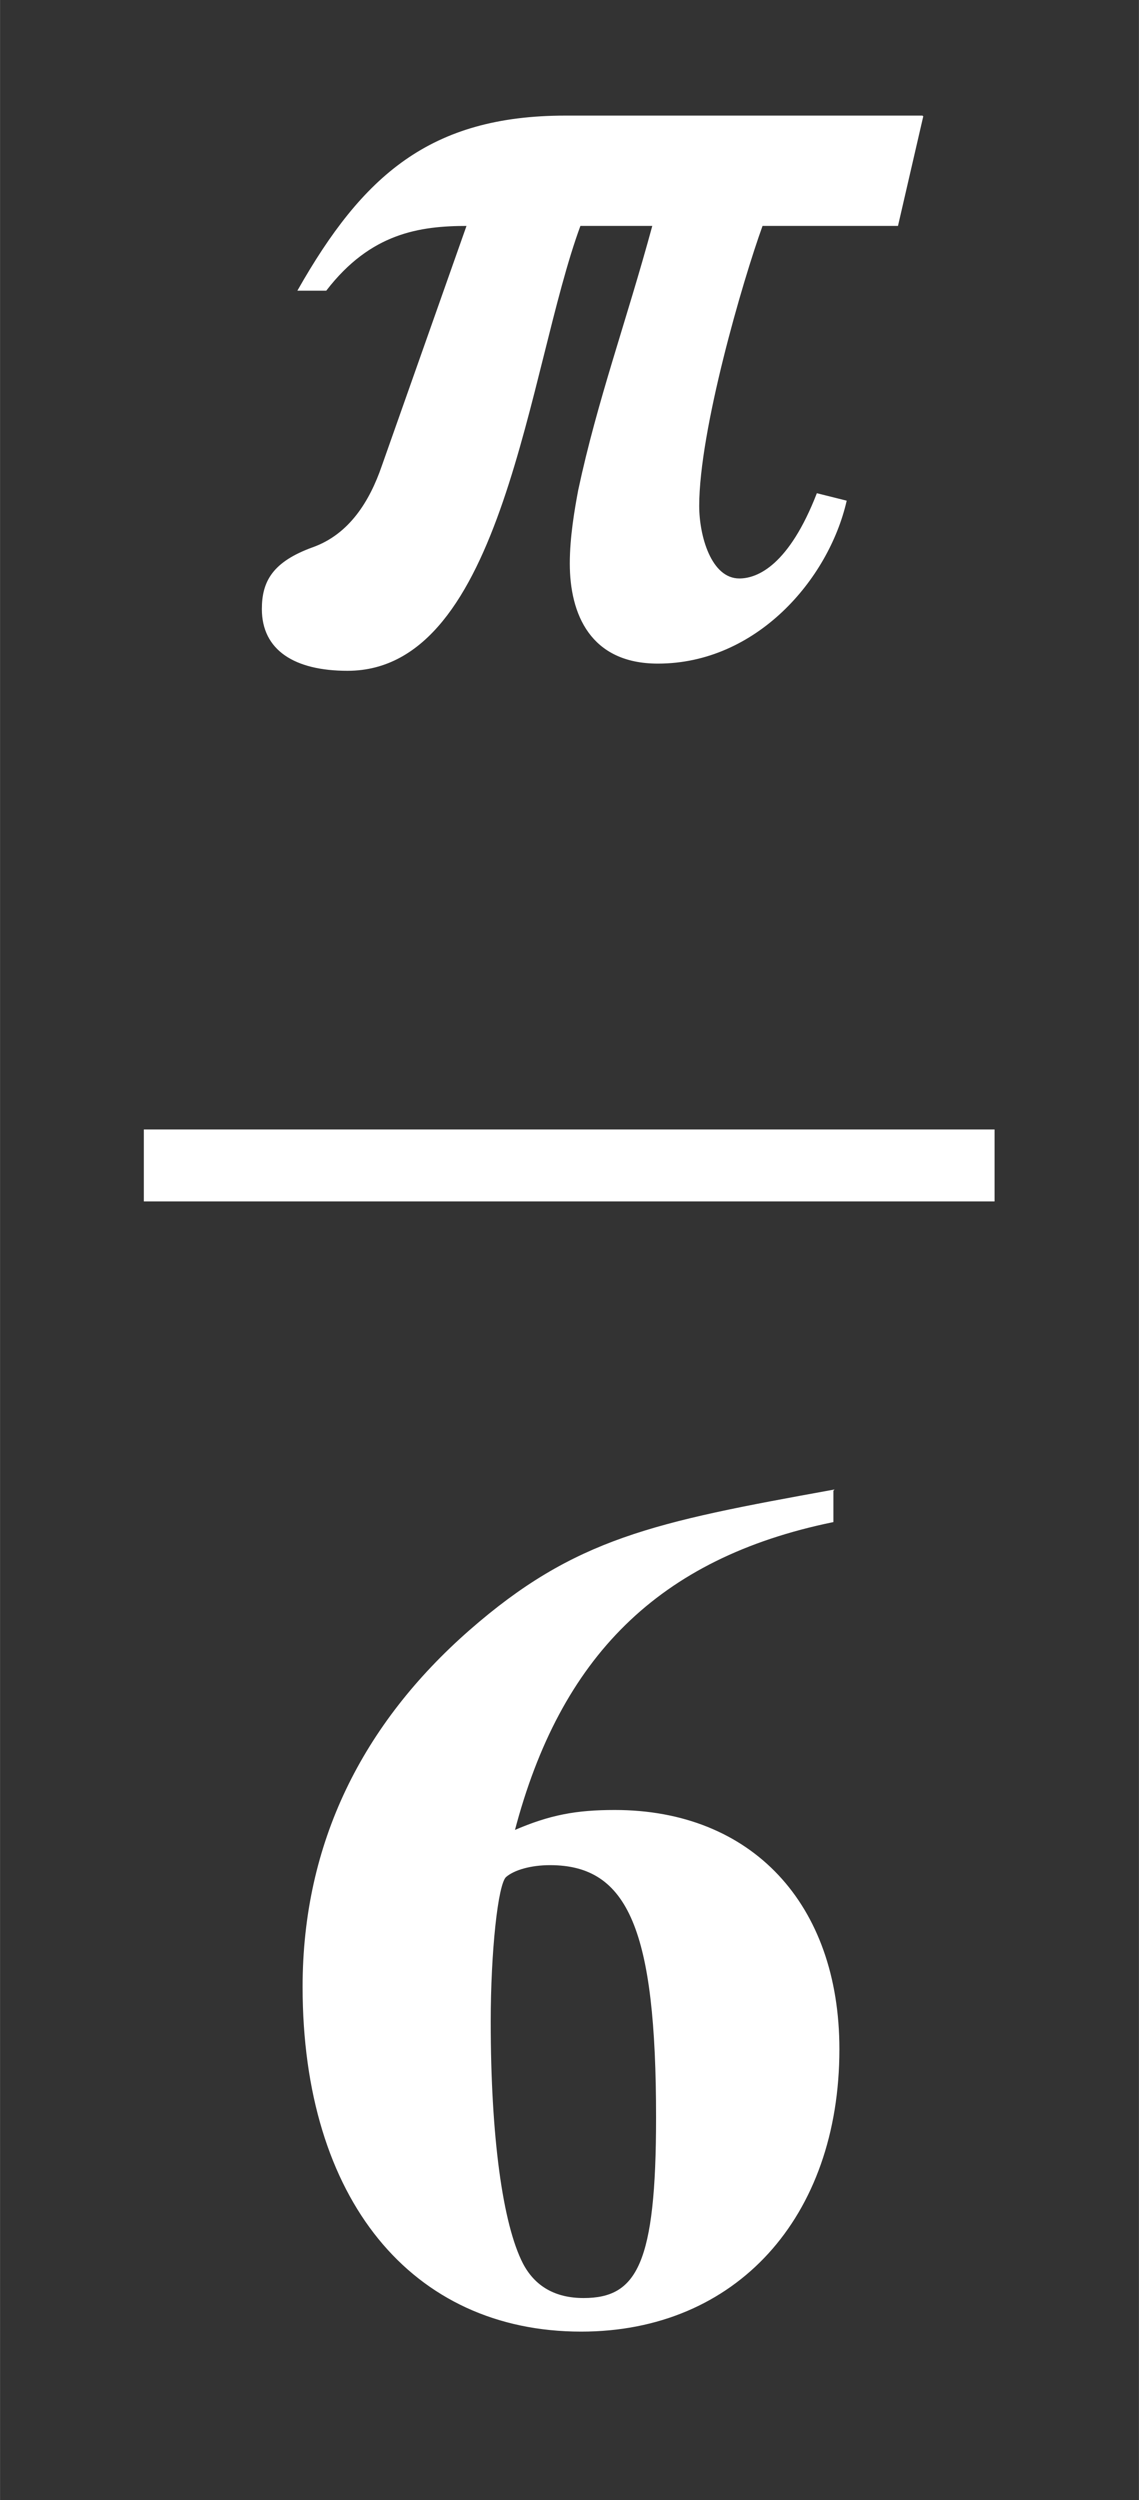
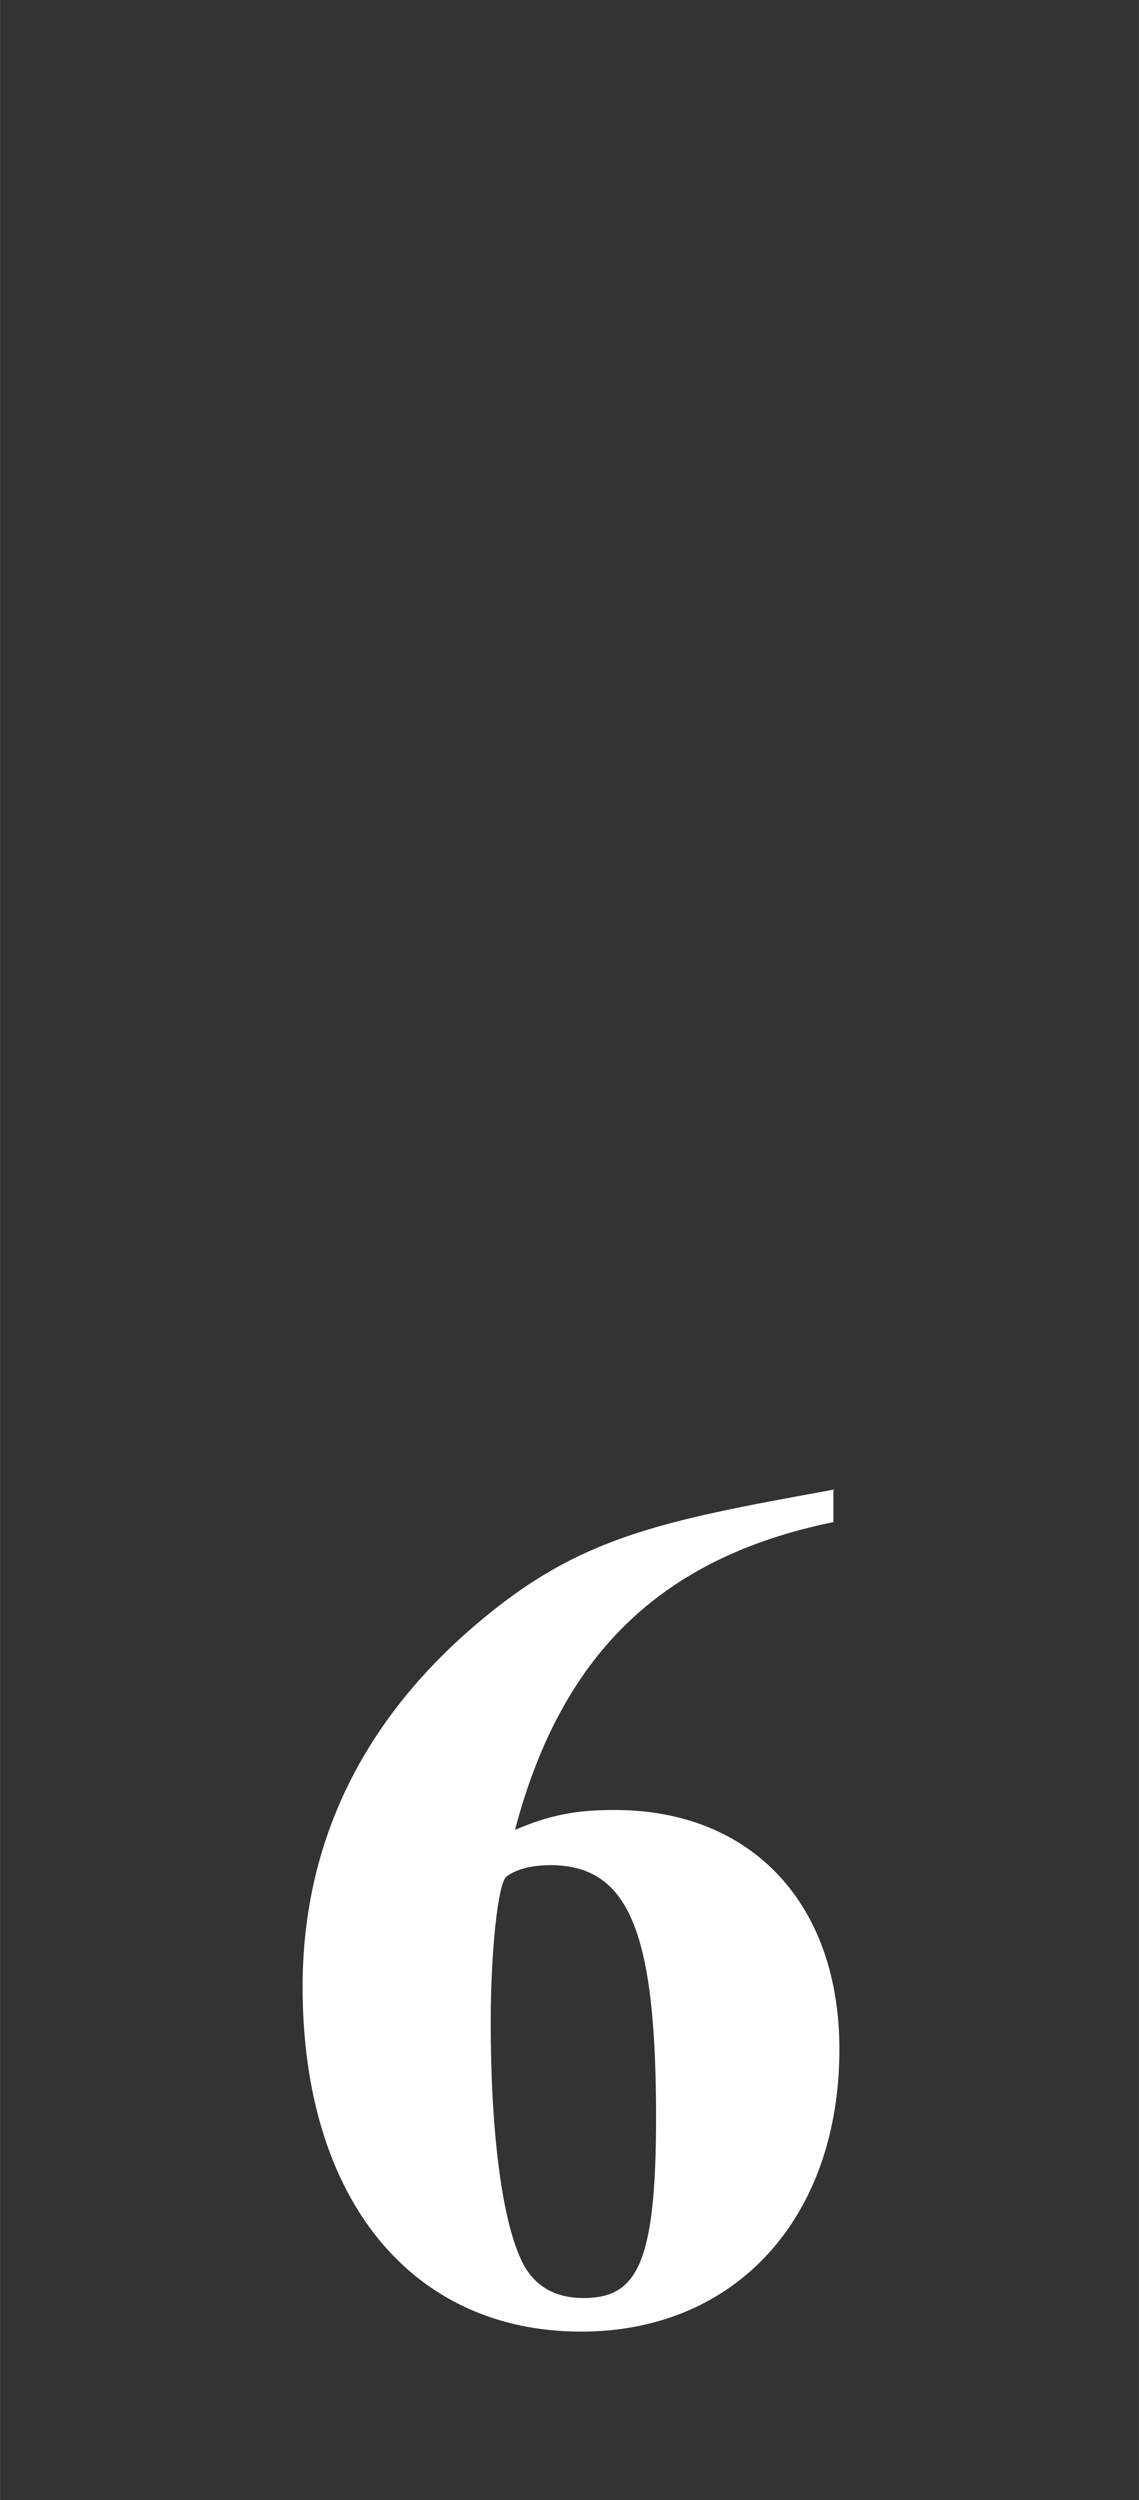
<svg xmlns="http://www.w3.org/2000/svg" xmlns:xlink="http://www.w3.org/1999/xlink" width="2.208ex" height="4.843ex" style="vertical-align: -2.005ex;" viewBox="0 -1221.9 950.5 2085" role="img" focusable="false" aria-labelledby="MathJax-SVG-1-Title">
  <rect x="0" y="-1221.9" width="950.5" height="2085" fill="#333333" stroke="none" />
  <title id="MathJax-SVG-1-Title">StartFraction bold-italic pi Over bold 6 EndFraction</title>
  <defs aria-hidden="true">
-     <path stroke-width="1" id="E1-STIXWEBNORMALBI-1D745" d="M590 449l-21 -91h-113c-17 -47 -53 -171 -53 -234c0 -25 10 -61 34 -61c16 0 42 12 65 71l24 -6c-15 -65 -75 -135 -157 -135c-56 0 -73 41 -73 83c0 22 4 45 7 61c16 75 40 140 62 221h-61c-44 -119 -64 -371 -194 -371c-44 0 -71 17 -71 51c0 23 9 39 42 51 c31 11 48 39 58 68l71 201c-40 0 -81 -6 -118 -54h-23c54 95 110 145 223 145h298Z" />
    <path stroke-width="1" id="E1-STIXWEBMAINB-36" d="M470 688v-26c-146 -30 -228 -113 -266 -258c30 13 52 17 84 17c114 0 187 -78 187 -199c0 -140 -86 -235 -215 -235c-141 0 -232 110 -232 287c0 120 50 219 139 297c88 77 154 90 303 117zM323 165c0 156 -23 211 -89 211c-16 0 -30 -4 -37 -10s-13 -63 -13 -121 c0 -96 10 -169 27 -202c10 -19 27 -29 51 -29c45 0 61 29 61 151Z" />
  </defs>
  <g stroke="currentColor" fill="currentColor" stroke-width="0" transform="matrix(1 0 0 -1 0 0)" aria-hidden="true">
    <g fill="white" stroke="white">
      <g fill="white" stroke="white">
        <g fill="white" stroke="white">
          <g transform="translate(120,0)">
-             <rect stroke="none" width="710" height="60" x="0" y="220" />
            <g fill="white" stroke="white" transform="translate(60,676)">
              <use xlink:href="#E1-STIXWEBNORMALBI-1D745" />
            </g>
            <g fill="white" stroke="white" transform="translate(105,-709)">
              <use xlink:href="#E1-STIXWEBMAINB-36" />
            </g>
          </g>
        </g>
      </g>
    </g>
  </g>
</svg>